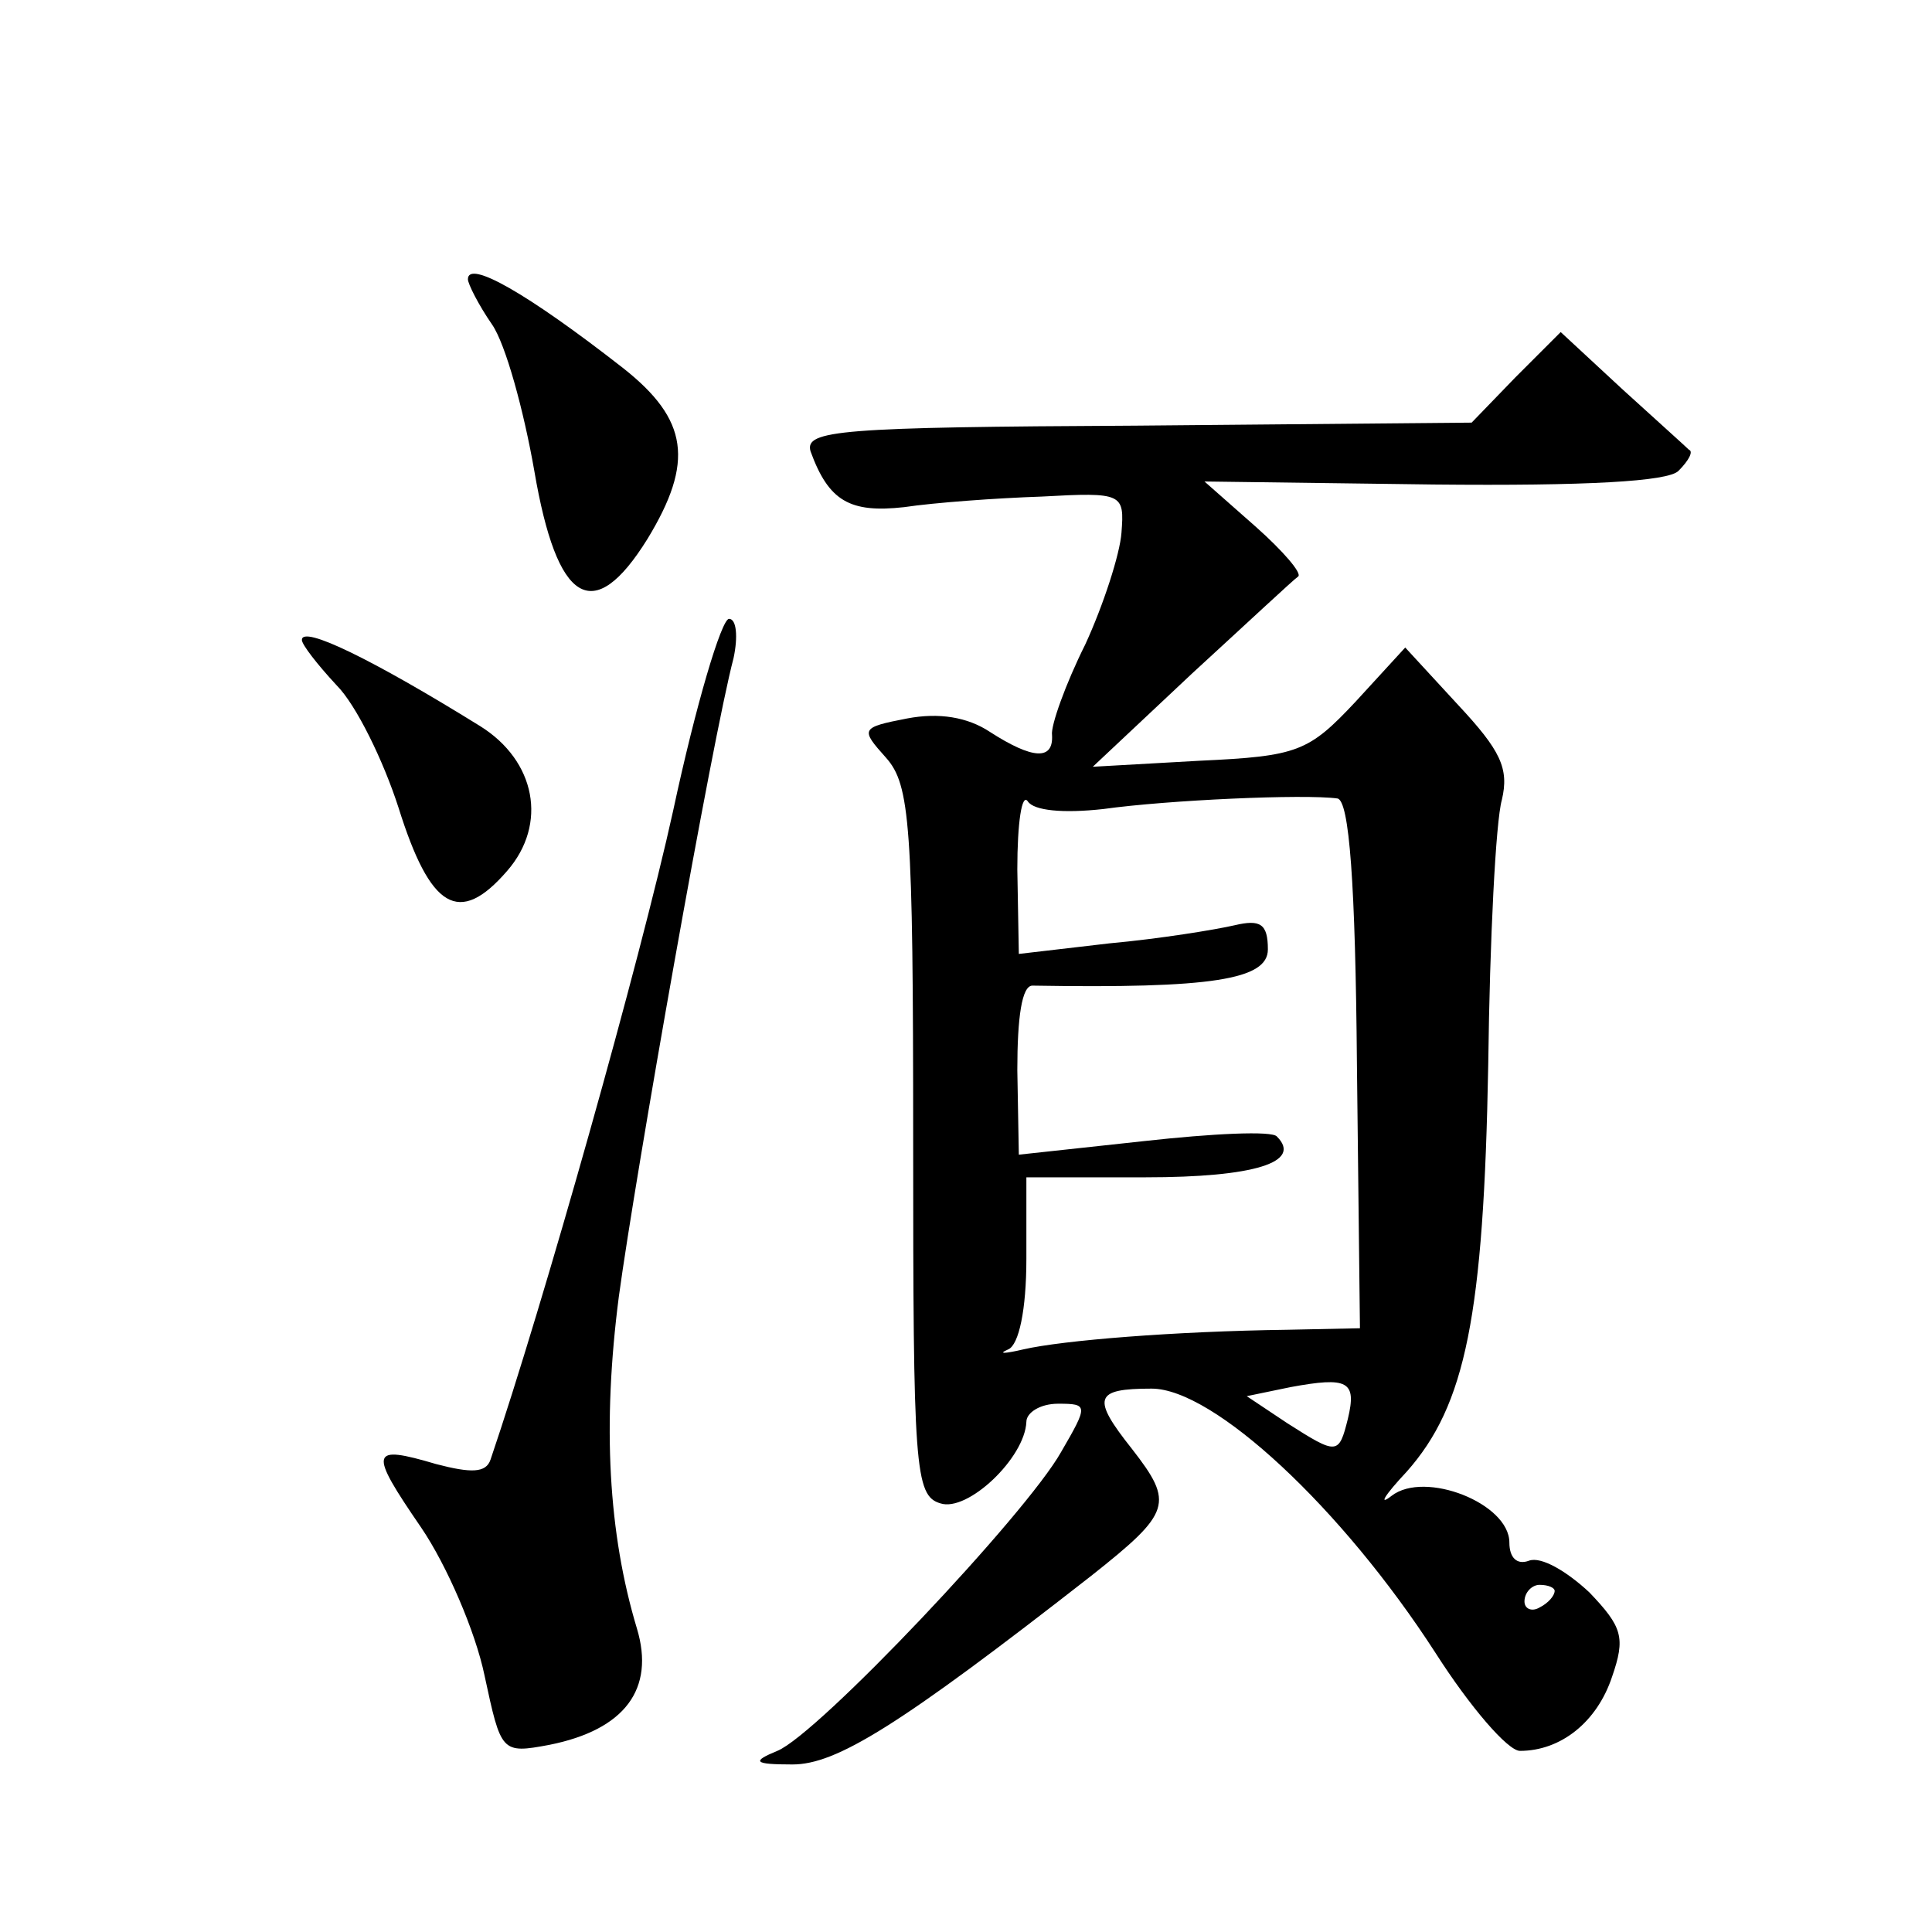
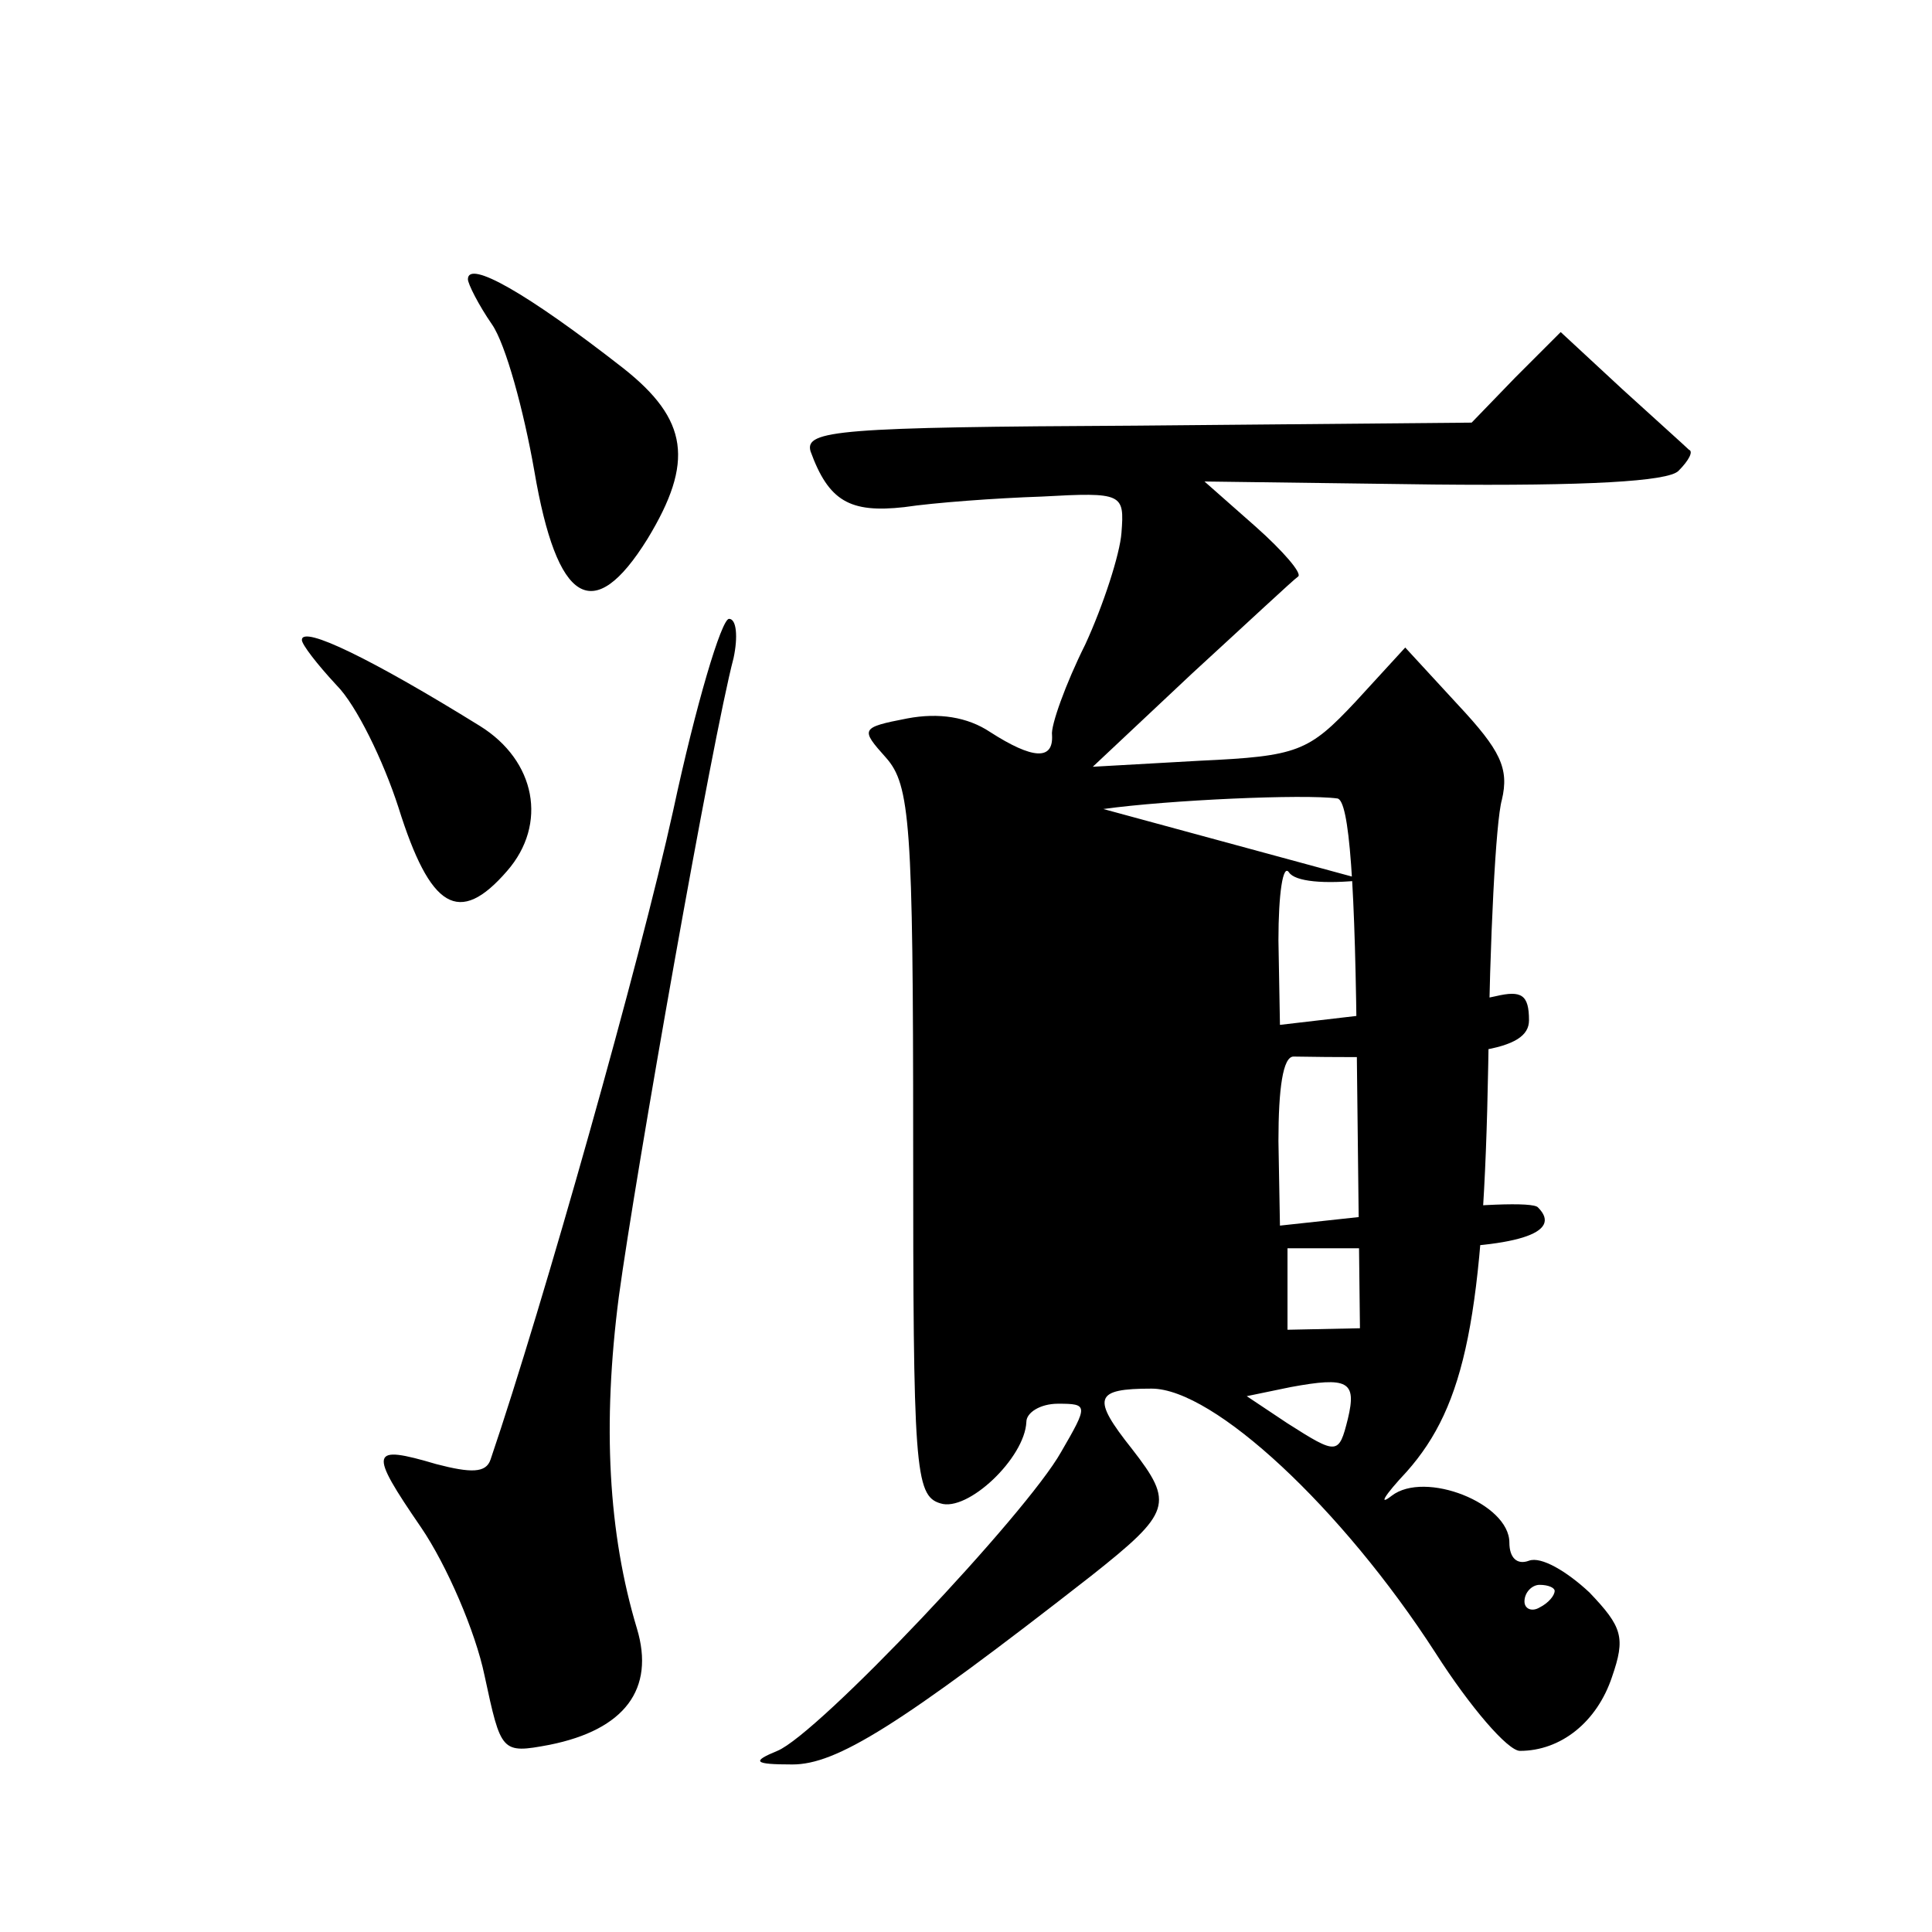
<svg xmlns="http://www.w3.org/2000/svg" version="1.0" width="128pt" height="128pt" viewBox="0 0 128 128" preserveAspectRatio="xMidYMid meet">
  <g transform="translate(0,128) scale(0.1,-0.1)" fill="#0" stroke="none">
-     <path d="M310 1095 c0 -3 7 -17 16 -30 9 -13 21 -57 28 -97 15 -88 39 -103 75 -45 31 51 27 79 -16 113 -64 50 -103 72 -103 59z M1004 1030 l-29 -30 -222 -2 c-197 -1 -220 -3 -216 -17 12 -33 26 -41 62 -37 20 3 61 6 91 7 54 3 55 2 53 -24 -1 -14 -12 -48 -24 -74 -13 -26 -23 -54 -22 -60 1 -17 -13 -16 -41 2 -15 10 -34 13 -55 9 -31 -6 -31 -7 -14 -26 16 -18 18 -44 18 -254 0 -216 1 -235 18 -240 18 -6 56 30 57 54 0 6 9 12 21 12 20 0 20 -1 2 -32 -23 -41 -161 -187 -188 -198 -17 -7 -16 -9 10 -9 29 0 70 25 198 125 53 42 55 48 27 84 -27 34 -25 40 13 40 41 0 126 -79 188 -175 23 -36 48 -65 56 -65 27 0 51 19 61 49 9 26 7 33 -15 56 -15 14 -32 24 -40 21 -8 -3 -13 2 -13 12 0 26 -56 48 -78 31 -9 -7 -5 0 10 16 39 44 51 103 54 270 1 83 5 161 9 175 5 21 -1 33 -29 63 l-35 38 -33 -36 c-31 -33 -38 -36 -103 -39 l-71 -4 66 62 c36 33 67 62 70 64 3 2 -10 17 -28 33 l-34 30 152 -2 c101 -1 155 2 162 9 7 7 10 13 7 14 -2 2 -22 20 -44 40 l-41 38 -30 -30z m-273 -286 c43 6 133 10 155 7 8 -1 12 -57 13 -176 l2 -175 -48 -1 c-75 -1 -149 -7 -175 -13 -13 -3 -17 -3 -10 0 7 3 12 26 12 60 l0 54 79 0 c72 0 104 10 87 27 -3 4 -43 2 -88 -3 l-83 -9 -1 56 c0 35 3 56 10 56 119 -2 156 4 156 24 0 17 -5 20 -22 16 -13 -3 -50 -9 -83 -12 l-60 -7 -1 56 c0 31 3 51 7 45 4 -6 23 -8 50 -5z m162 -404 c-6 -24 -7 -24 -40 -3 l-27 18 29 6 c38 7 44 4 38 -21z m137 -114 c0 -3 -4 -8 -10 -11 -5 -3 -10 -1 -10 4 0 6 5 11 10 11 6 0 10 -2 10 -4z M446 743 c-22 -100 -86 -327 -121 -430 -3 -9 -13 -9 -36 -3 -44 13 -45 9 -10 -42 17 -25 36 -69 42 -98 11 -51 11 -52 43 -46 50 10 70 37 58 77 -19 63 -23 135 -12 220 11 81 62 370 76 423 3 14 2 26 -3 26 -5 0 -22 -57 -37 -127z M200 856 c0 -3 10 -16 23 -30 13 -13 31 -50 41 -81 21 -67 40 -79 72 -42 27 31 19 73 -18 96 -71 44 -118 67 -118 57z" />
+     <path d="M310 1095 c0 -3 7 -17 16 -30 9 -13 21 -57 28 -97 15 -88 39 -103 75 -45 31 51 27 79 -16 113 -64 50 -103 72 -103 59z M1004 1030 l-29 -30 -222 -2 c-197 -1 -220 -3 -216 -17 12 -33 26 -41 62 -37 20 3 61 6 91 7 54 3 55 2 53 -24 -1 -14 -12 -48 -24 -74 -13 -26 -23 -54 -22 -60 1 -17 -13 -16 -41 2 -15 10 -34 13 -55 9 -31 -6 -31 -7 -14 -26 16 -18 18 -44 18 -254 0 -216 1 -235 18 -240 18 -6 56 30 57 54 0 6 9 12 21 12 20 0 20 -1 2 -32 -23 -41 -161 -187 -188 -198 -17 -7 -16 -9 10 -9 29 0 70 25 198 125 53 42 55 48 27 84 -27 34 -25 40 13 40 41 0 126 -79 188 -175 23 -36 48 -65 56 -65 27 0 51 19 61 49 9 26 7 33 -15 56 -15 14 -32 24 -40 21 -8 -3 -13 2 -13 12 0 26 -56 48 -78 31 -9 -7 -5 0 10 16 39 44 51 103 54 270 1 83 5 161 9 175 5 21 -1 33 -29 63 l-35 38 -33 -36 c-31 -33 -38 -36 -103 -39 l-71 -4 66 62 c36 33 67 62 70 64 3 2 -10 17 -28 33 l-34 30 152 -2 c101 -1 155 2 162 9 7 7 10 13 7 14 -2 2 -22 20 -44 40 l-41 38 -30 -30z m-273 -286 c43 6 133 10 155 7 8 -1 12 -57 13 -176 l2 -175 -48 -1 l0 54 79 0 c72 0 104 10 87 27 -3 4 -43 2 -88 -3 l-83 -9 -1 56 c0 35 3 56 10 56 119 -2 156 4 156 24 0 17 -5 20 -22 16 -13 -3 -50 -9 -83 -12 l-60 -7 -1 56 c0 31 3 51 7 45 4 -6 23 -8 50 -5z m162 -404 c-6 -24 -7 -24 -40 -3 l-27 18 29 6 c38 7 44 4 38 -21z m137 -114 c0 -3 -4 -8 -10 -11 -5 -3 -10 -1 -10 4 0 6 5 11 10 11 6 0 10 -2 10 -4z M446 743 c-22 -100 -86 -327 -121 -430 -3 -9 -13 -9 -36 -3 -44 13 -45 9 -10 -42 17 -25 36 -69 42 -98 11 -51 11 -52 43 -46 50 10 70 37 58 77 -19 63 -23 135 -12 220 11 81 62 370 76 423 3 14 2 26 -3 26 -5 0 -22 -57 -37 -127z M200 856 c0 -3 10 -16 23 -30 13 -13 31 -50 41 -81 21 -67 40 -79 72 -42 27 31 19 73 -18 96 -71 44 -118 67 -118 57z" />
  </g>
</svg>